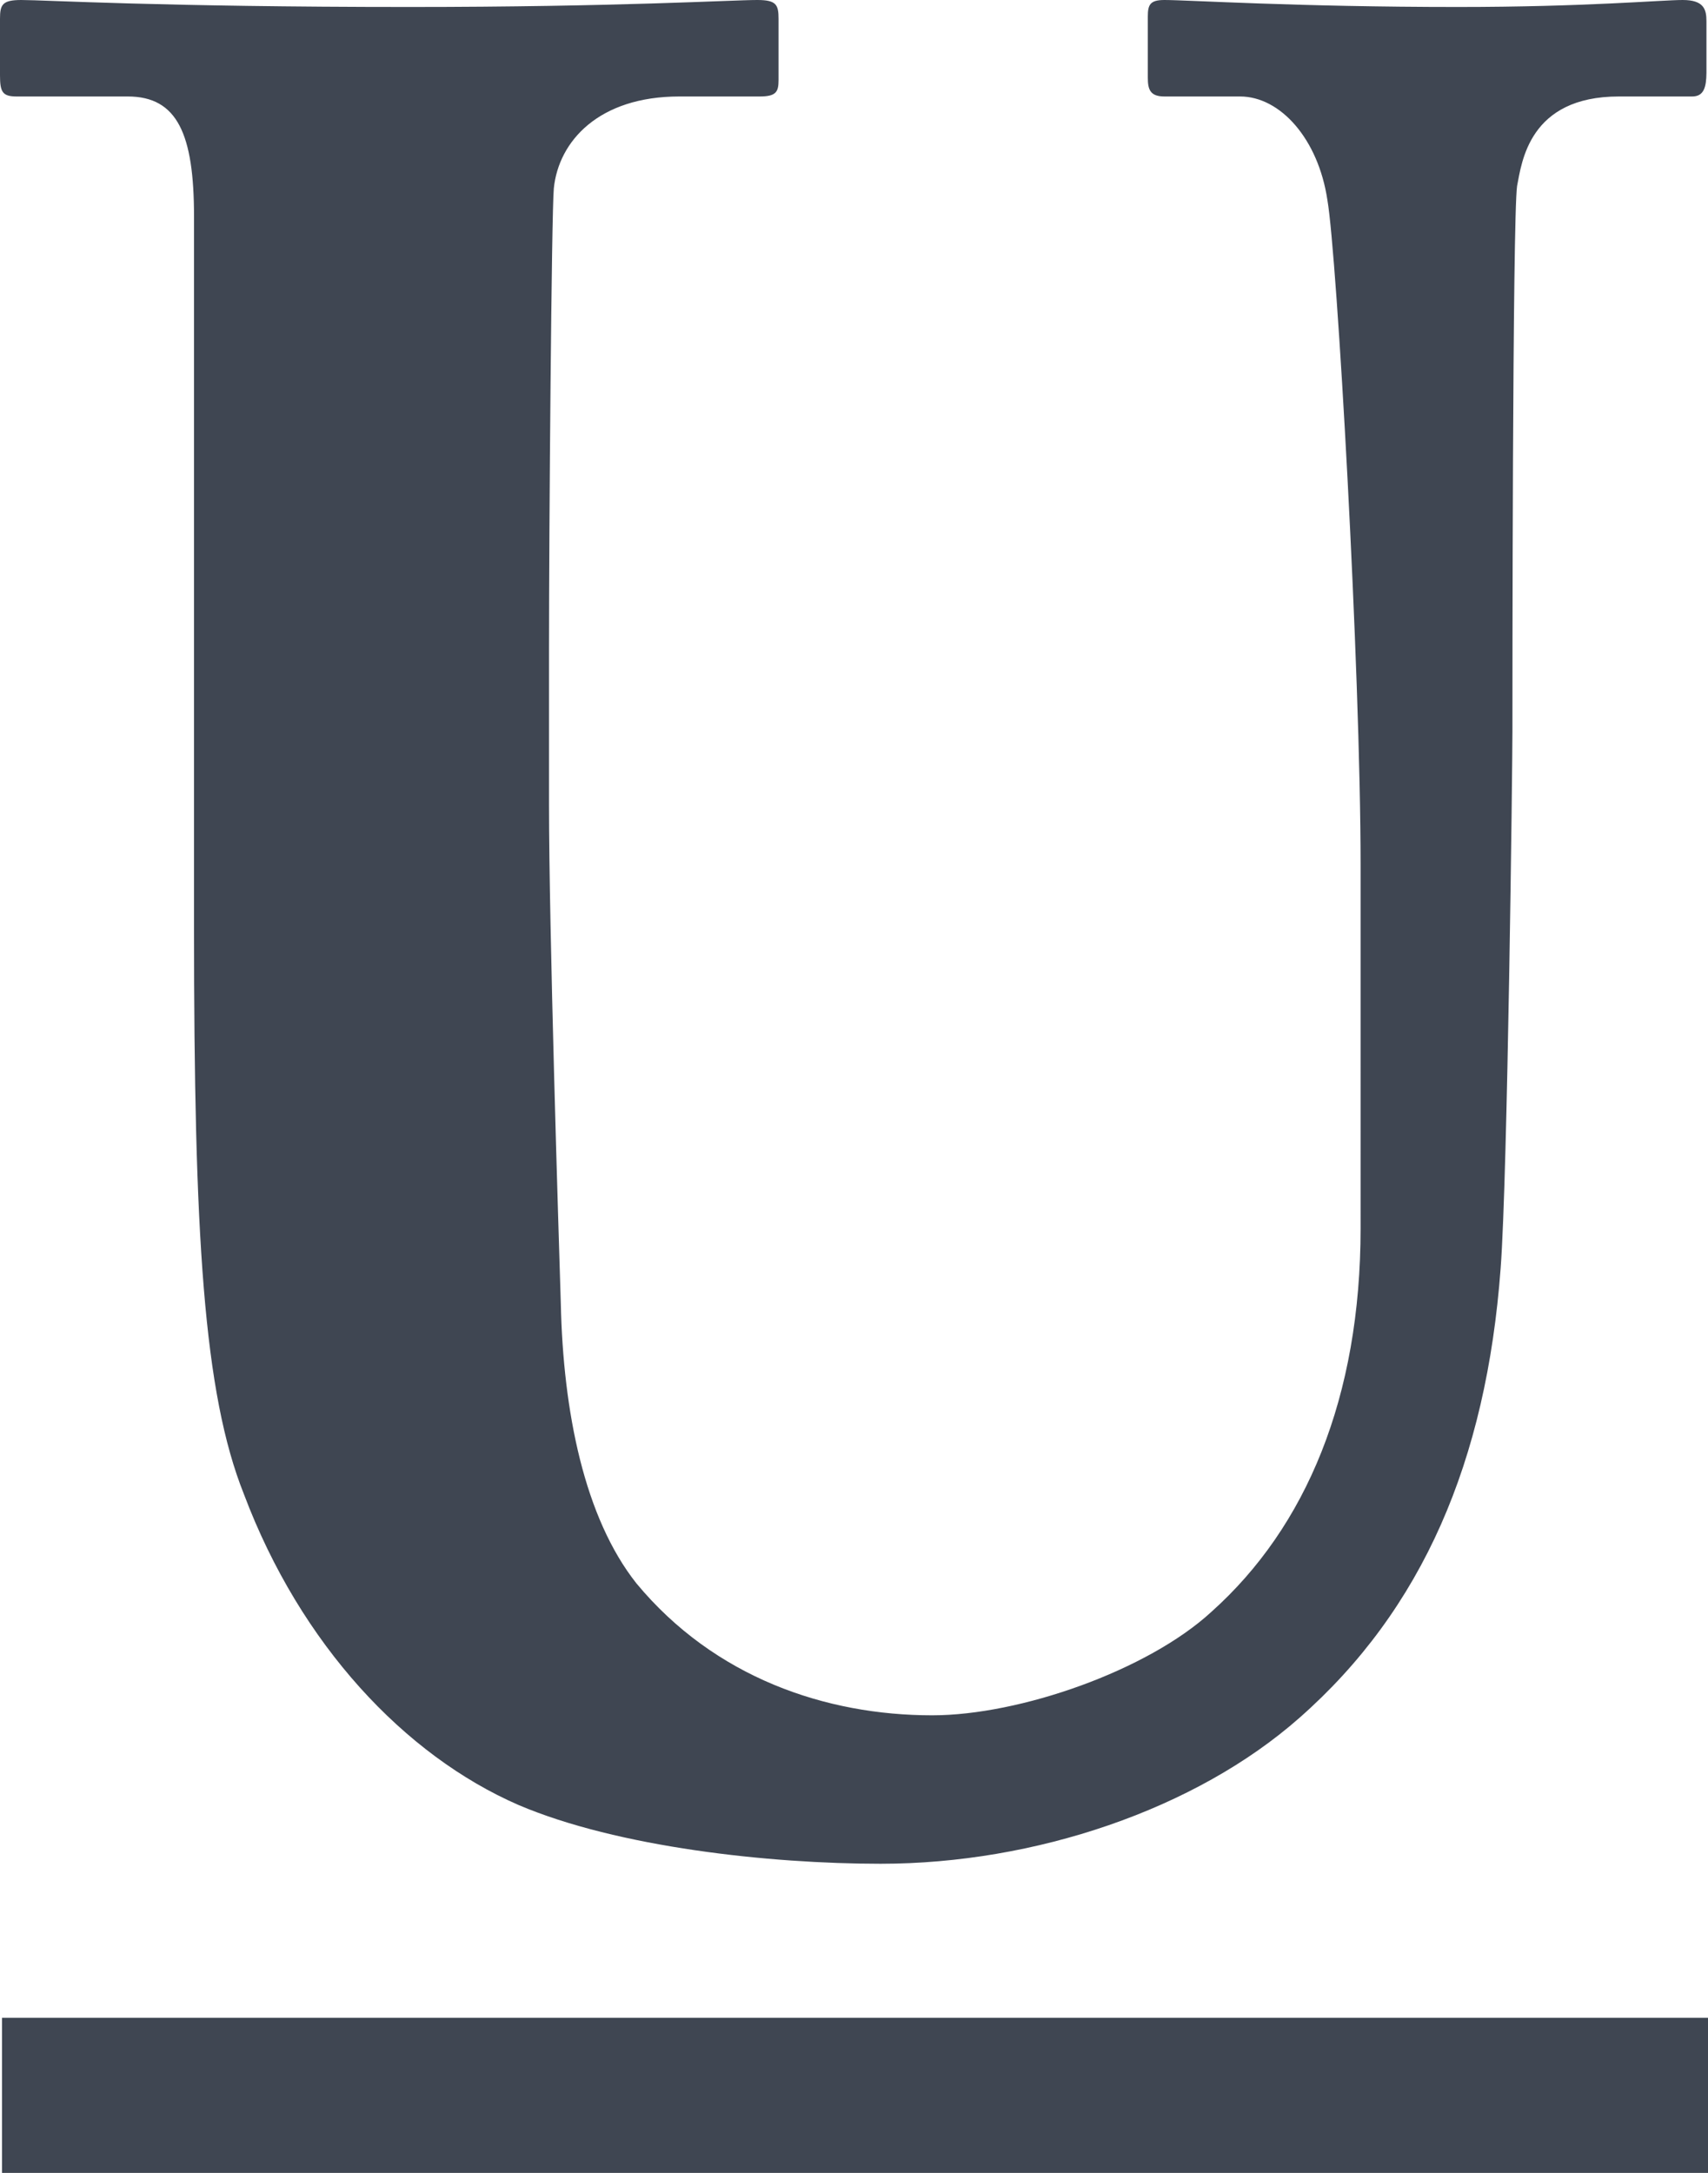
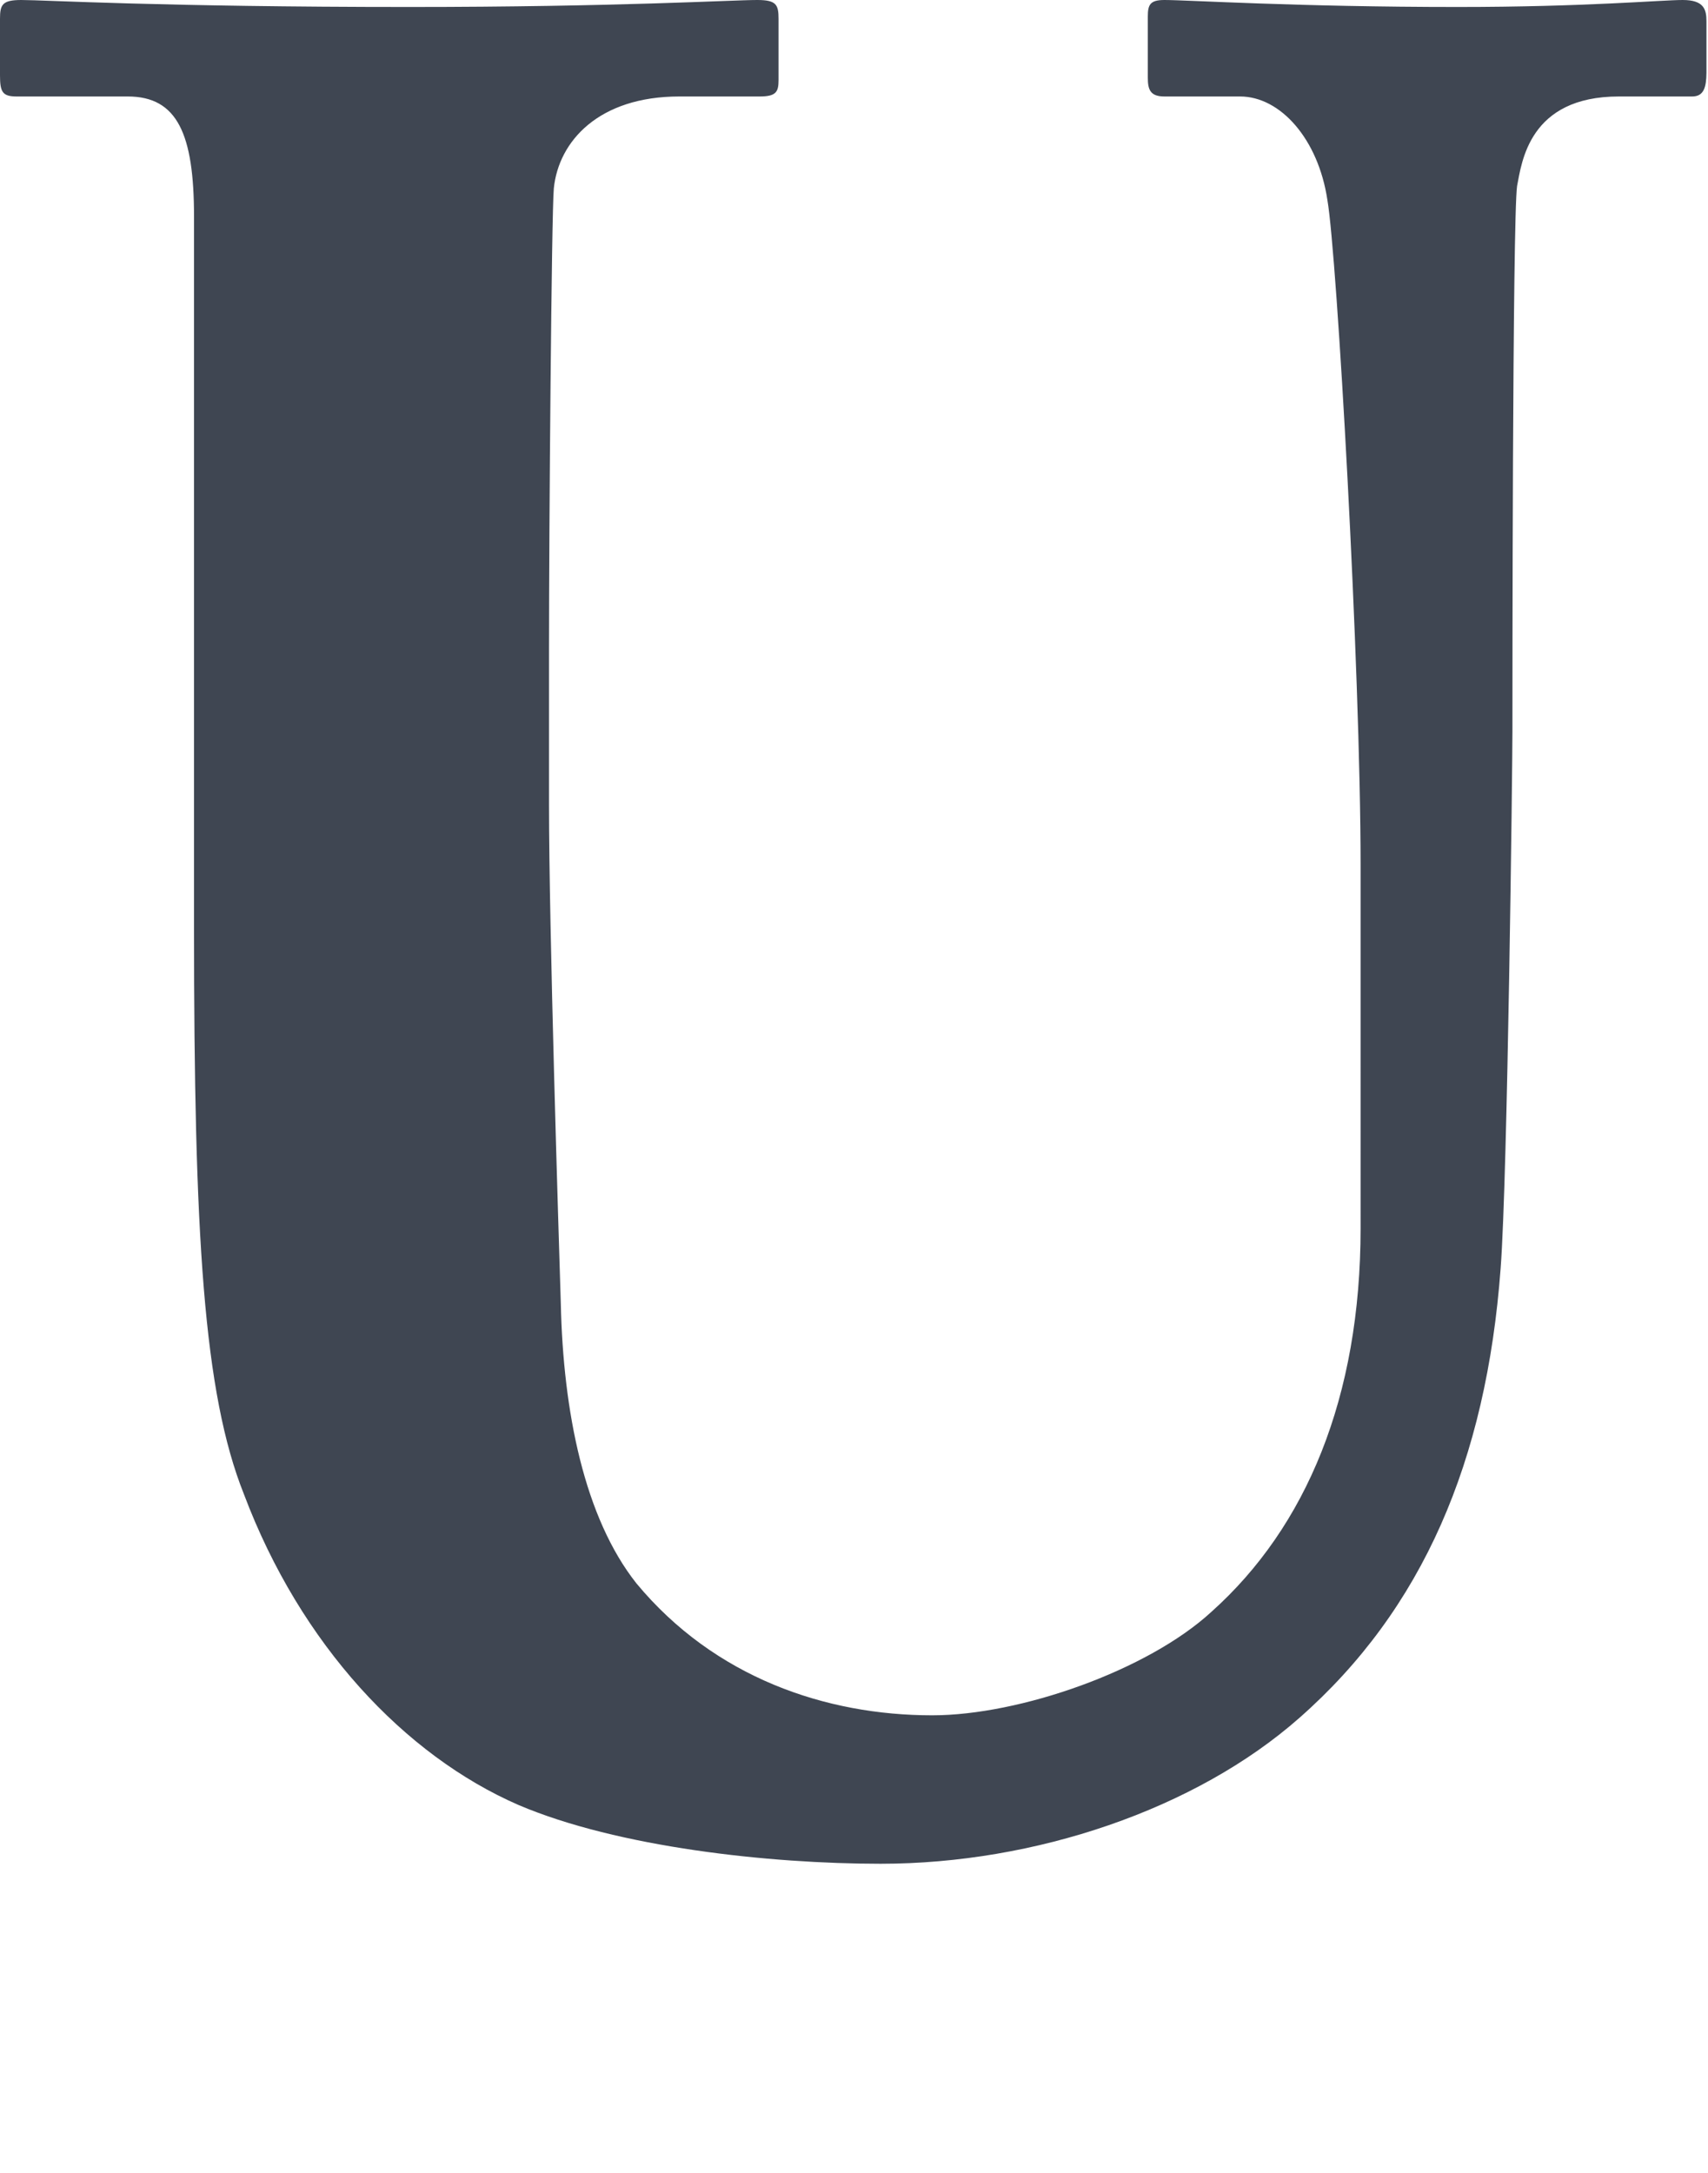
<svg xmlns="http://www.w3.org/2000/svg" version="1.1" id="图层_1" x="0px" y="0px" viewBox="0 0 11.013 14.008" style="enable-background:new 0 0 11.013 14.008;" xml:space="preserve">
-   <path style="fill:#3F4652;" d="M0.013,14.008v-1h11v1H0.013z M10.911,0.622h-0.473  c-0.58,0-0.626,0.425-0.656,0.577c-0.03,0.212-0.03,3.306-0.03,3.518c0,0.212-0.031,2.867-0.076,3.459  c-0.092,1.244-0.504,2.2-1.297,2.898c-0.671,0.592-1.709,0.941-2.701,0.941c-0.717,0-1.694-0.106-2.335-0.379  c-0.732-0.319-1.404-1.032-1.77-2.003C1.312,8.98,1.251,7.964,1.251,5.976v-4.58c0-0.531-0.107-0.774-0.427-0.774H0.107  C0.015,0.622,0,0.592,0,0.485V0.121C0,0.03,0.015,0,0.137,0c0.153,0,0.9,0.045,2.503,0.045C3.983,0.045,4.715,0,4.883,0  C5.005,0,5.02,0.03,5.02,0.121v0.395c0,0.076-0.015,0.106-0.122,0.106H4.38c-0.519,0-0.778,0.288-0.809,0.592  C3.556,1.381,3.54,3.412,3.54,4.186v1.001c0,0.804,0.061,2.731,0.076,3.216c0.015,0.698,0.152,1.381,0.488,1.805  c0.504,0.607,1.221,0.85,1.907,0.85c0.564,0,1.389-0.288,1.801-0.668c0.61-0.546,0.961-1.381,0.961-2.473V5.582  c0-1.274-0.153-3.943-0.214-4.292C8.5,0.895,8.255,0.622,7.996,0.622H7.508c-0.092,0-0.107-0.045-0.107-0.121V0.106  C7.401,0.03,7.416,0,7.508,0C7.66,0,8.362,0.045,9.4,0.045c0.824,0,1.312-0.045,1.45-0.045c0.137,0,0.153,0.061,0.153,0.137V0.47  C11.002,0.561,10.987,0.622,10.911,0.622z" />
+   <path style="fill:#3F4652;" d="M0.013,14.008v-1v1H0.013z M10.911,0.622h-0.473  c-0.58,0-0.626,0.425-0.656,0.577c-0.03,0.212-0.03,3.306-0.03,3.518c0,0.212-0.031,2.867-0.076,3.459  c-0.092,1.244-0.504,2.2-1.297,2.898c-0.671,0.592-1.709,0.941-2.701,0.941c-0.717,0-1.694-0.106-2.335-0.379  c-0.732-0.319-1.404-1.032-1.77-2.003C1.312,8.98,1.251,7.964,1.251,5.976v-4.58c0-0.531-0.107-0.774-0.427-0.774H0.107  C0.015,0.622,0,0.592,0,0.485V0.121C0,0.03,0.015,0,0.137,0c0.153,0,0.9,0.045,2.503,0.045C3.983,0.045,4.715,0,4.883,0  C5.005,0,5.02,0.03,5.02,0.121v0.395c0,0.076-0.015,0.106-0.122,0.106H4.38c-0.519,0-0.778,0.288-0.809,0.592  C3.556,1.381,3.54,3.412,3.54,4.186v1.001c0,0.804,0.061,2.731,0.076,3.216c0.015,0.698,0.152,1.381,0.488,1.805  c0.504,0.607,1.221,0.85,1.907,0.85c0.564,0,1.389-0.288,1.801-0.668c0.61-0.546,0.961-1.381,0.961-2.473V5.582  c0-1.274-0.153-3.943-0.214-4.292C8.5,0.895,8.255,0.622,7.996,0.622H7.508c-0.092,0-0.107-0.045-0.107-0.121V0.106  C7.401,0.03,7.416,0,7.508,0C7.66,0,8.362,0.045,9.4,0.045c0.824,0,1.312-0.045,1.45-0.045c0.137,0,0.153,0.061,0.153,0.137V0.47  C11.002,0.561,10.987,0.622,10.911,0.622z" />
</svg>